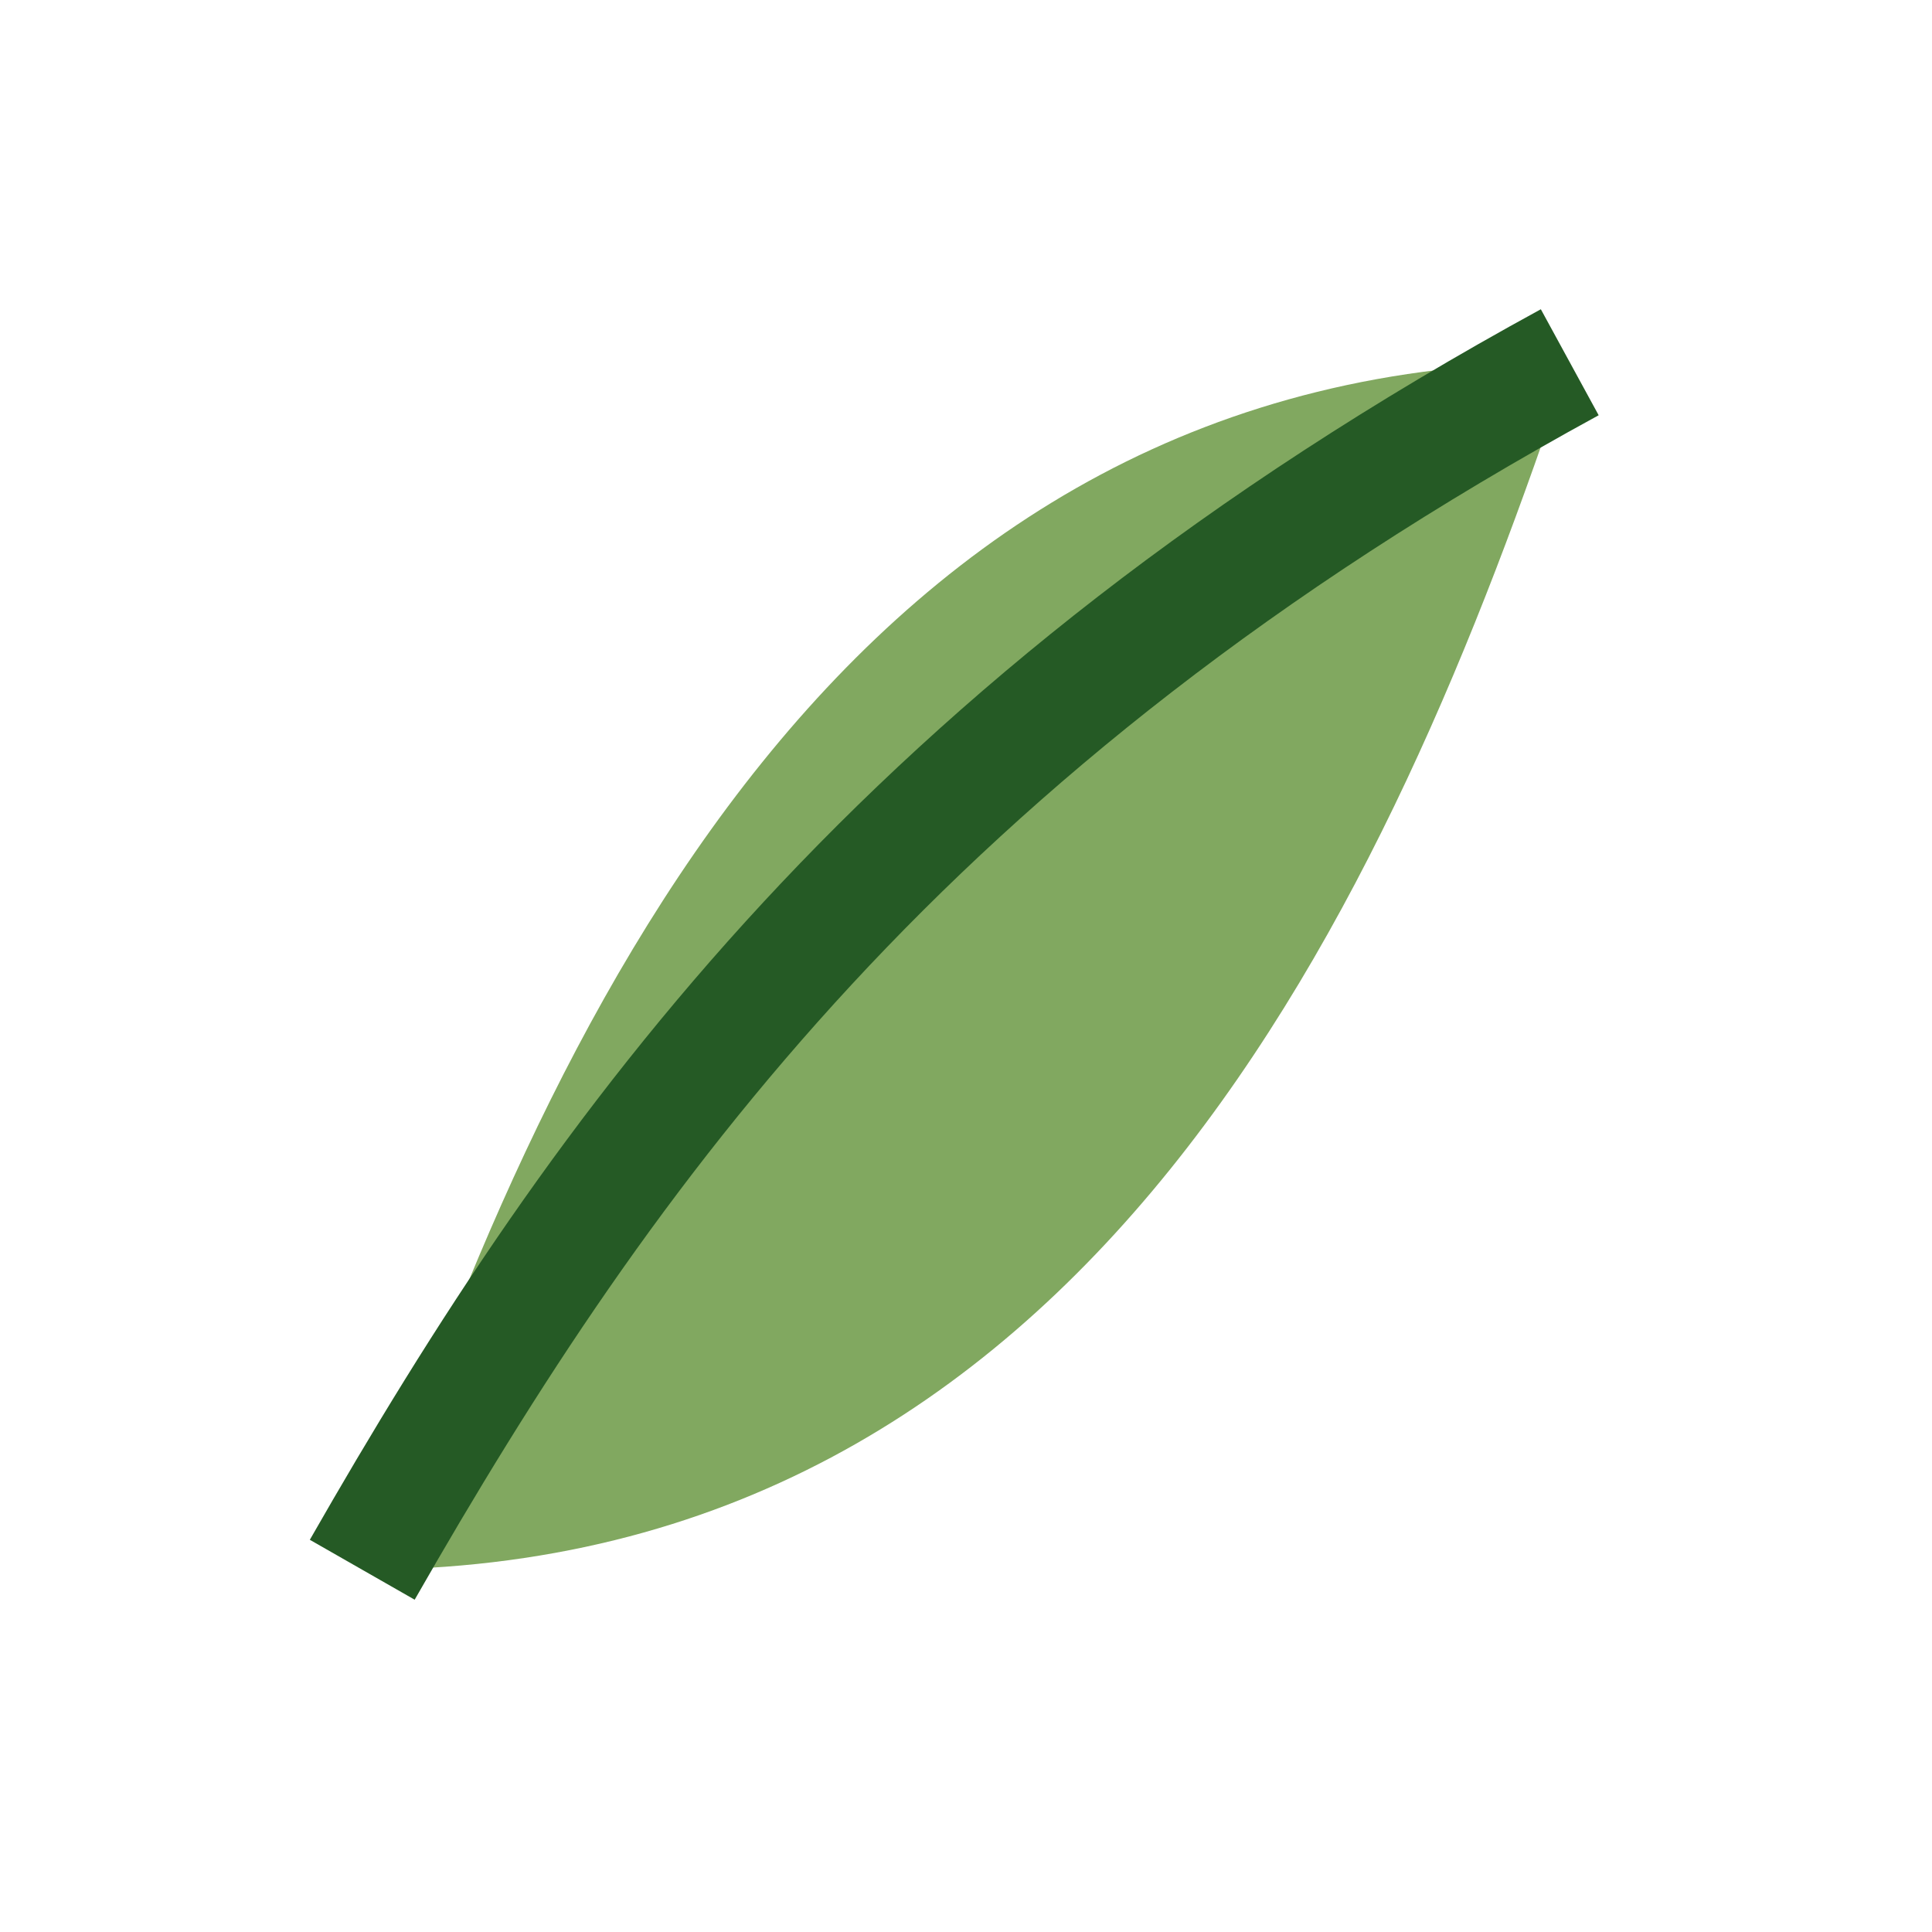
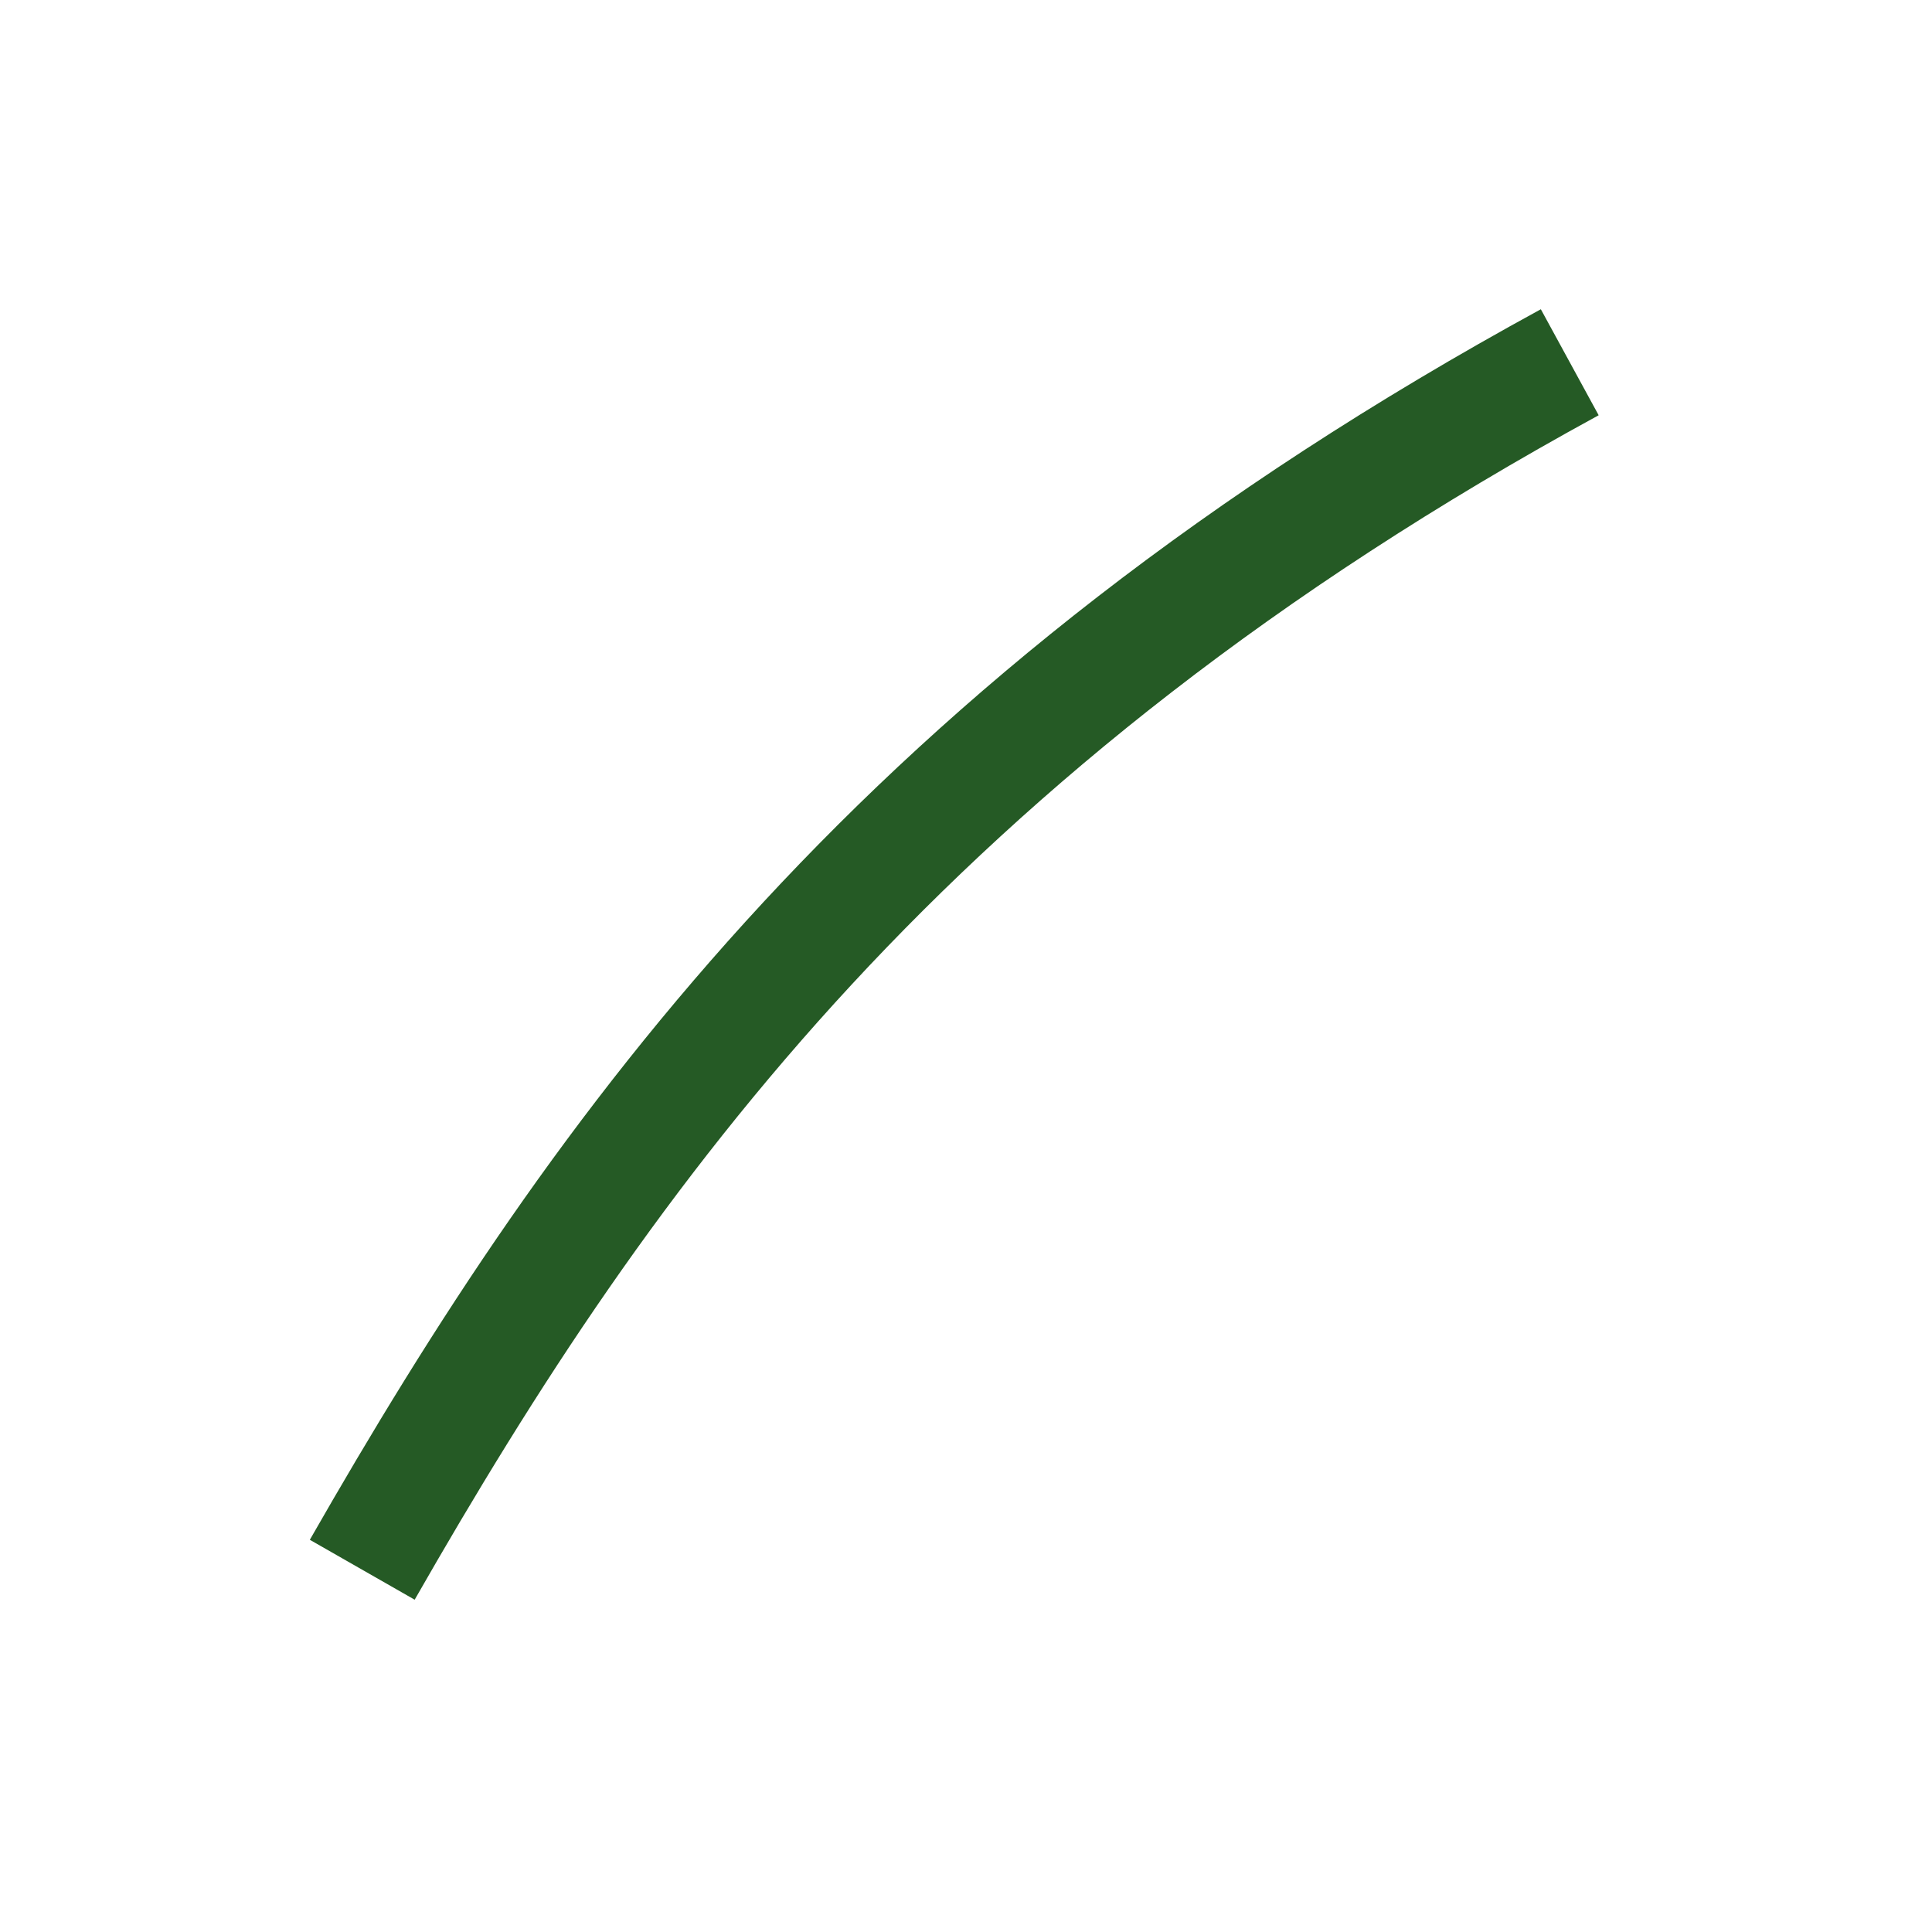
<svg xmlns="http://www.w3.org/2000/svg" width="32" height="32" viewBox="0 0 32 32">
-   <path d="M6 26c12 0 17-11 20-20-12 0-17 11-20 20z" fill="#81A860" />
  <path d="M6 26c4-7 9-14 20-20" stroke="#255A25" stroke-width="2" fill="none" />
</svg>